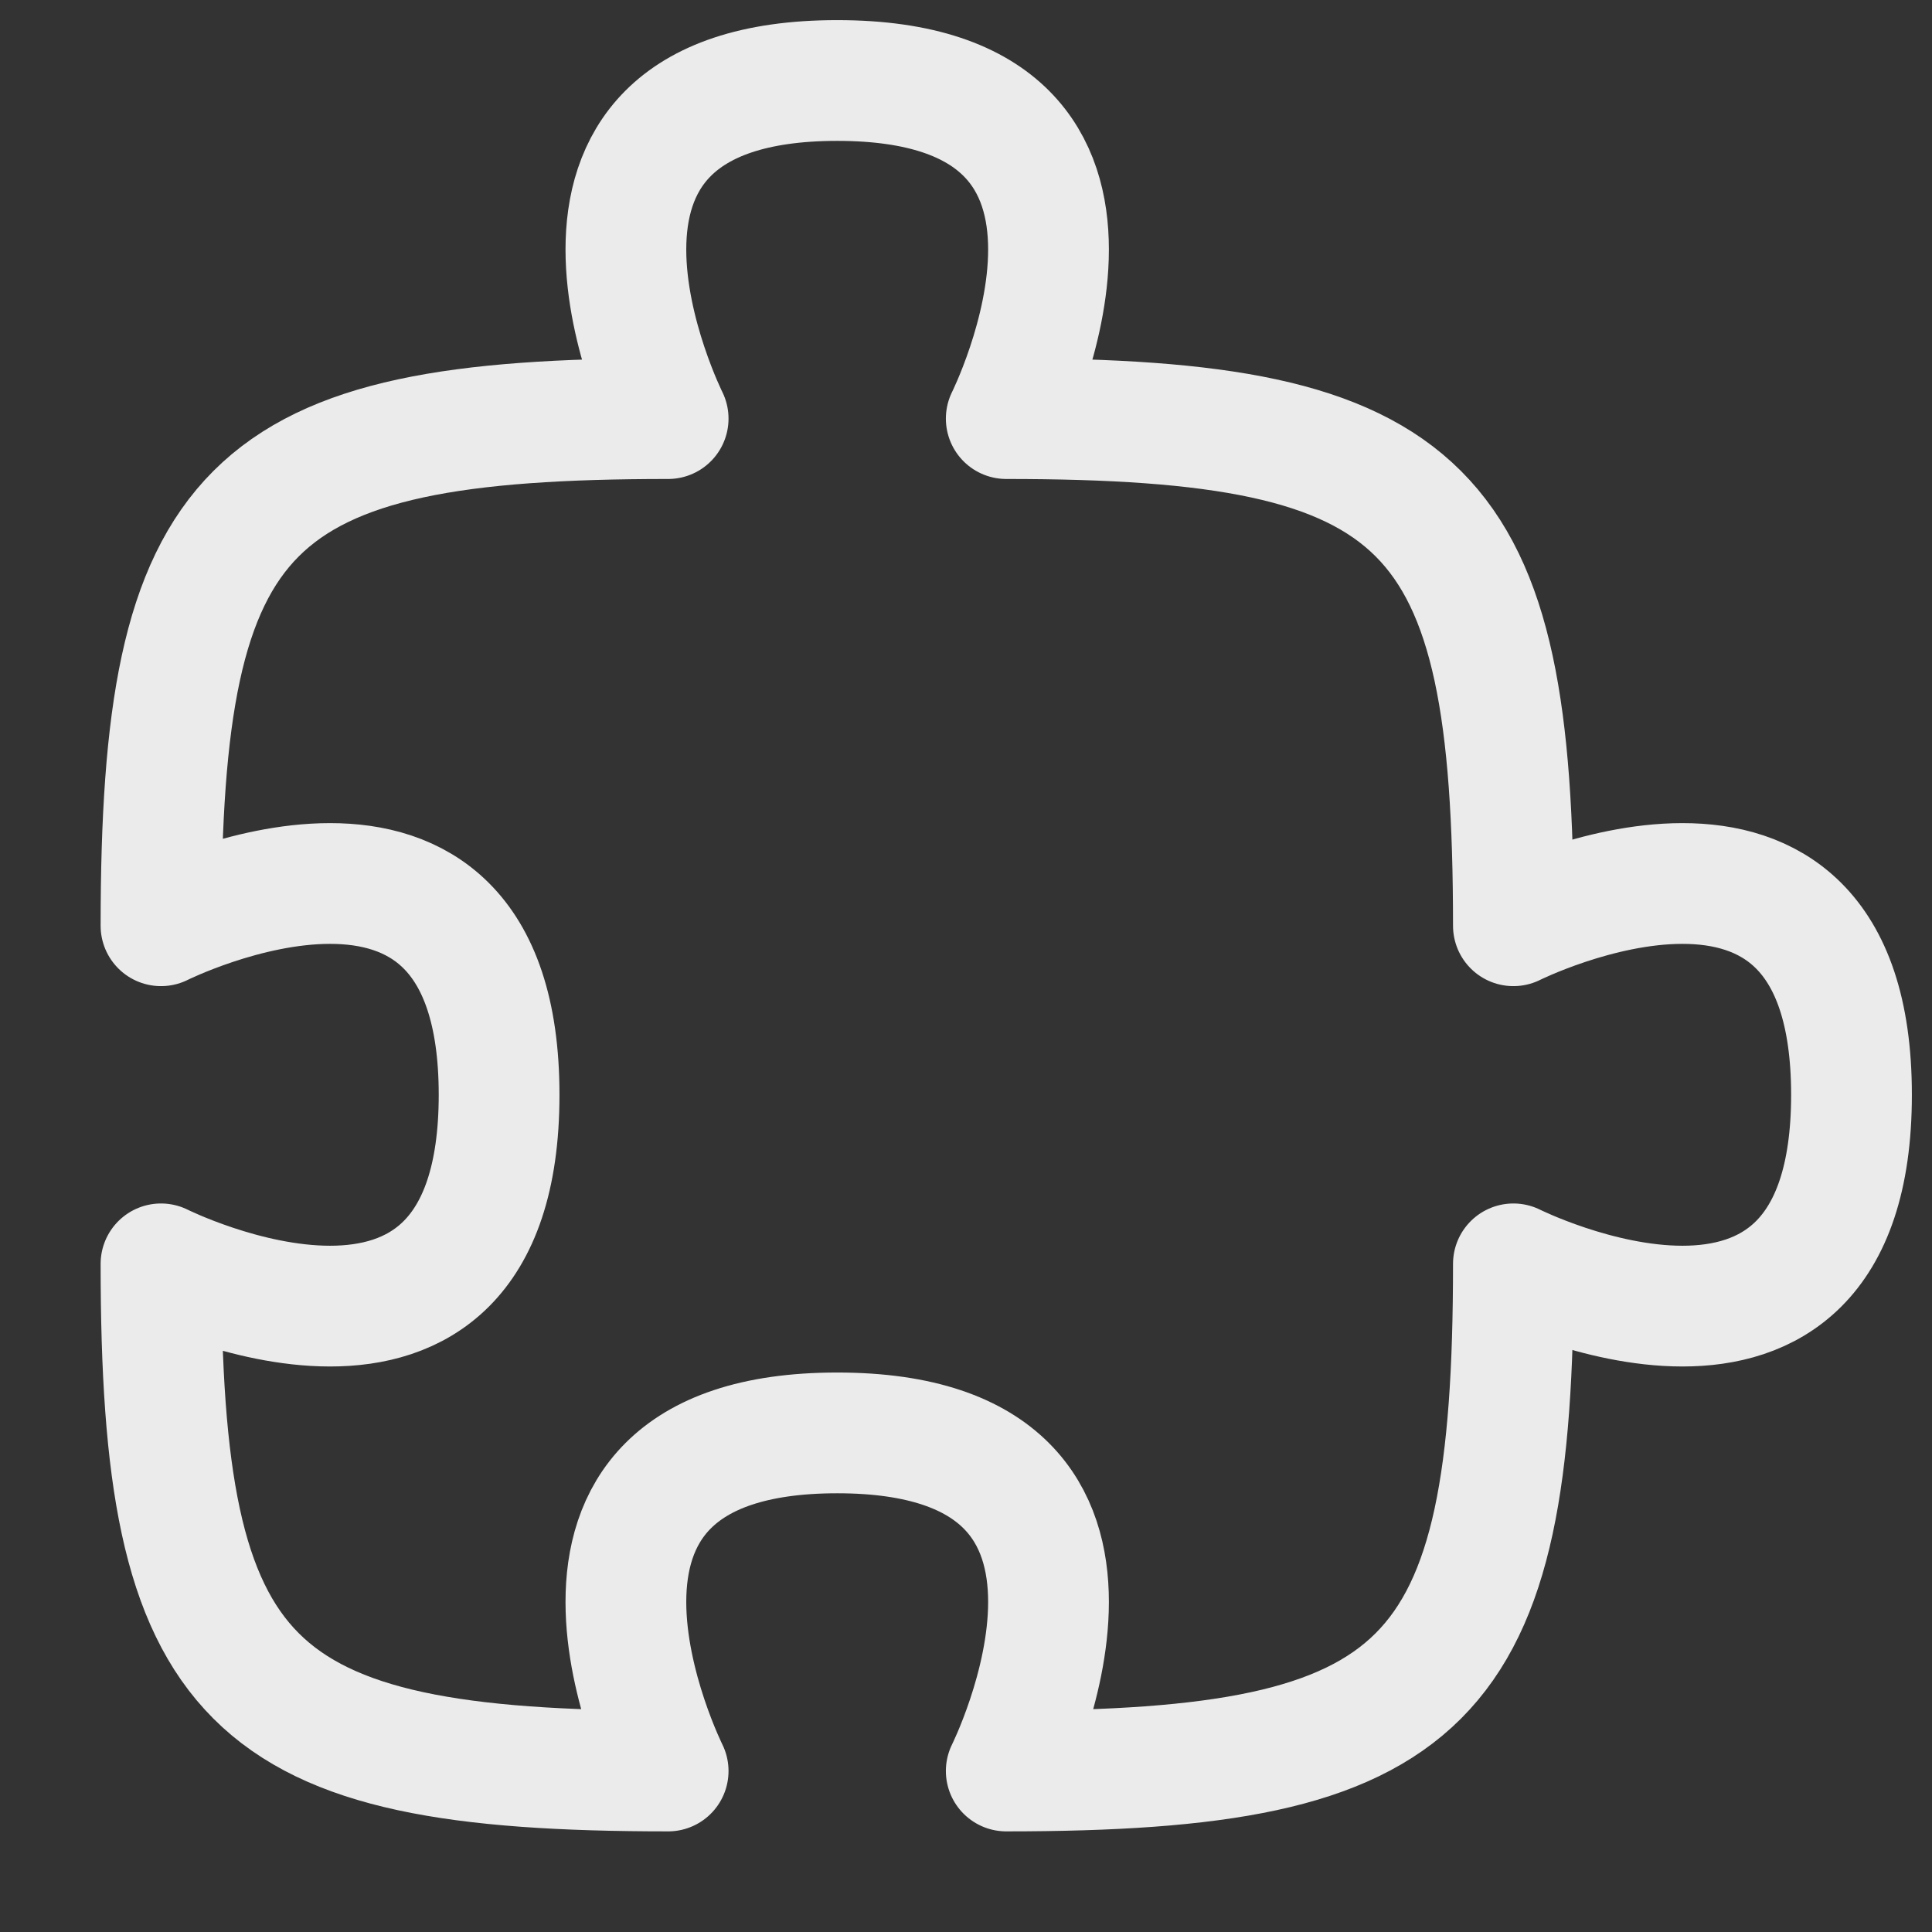
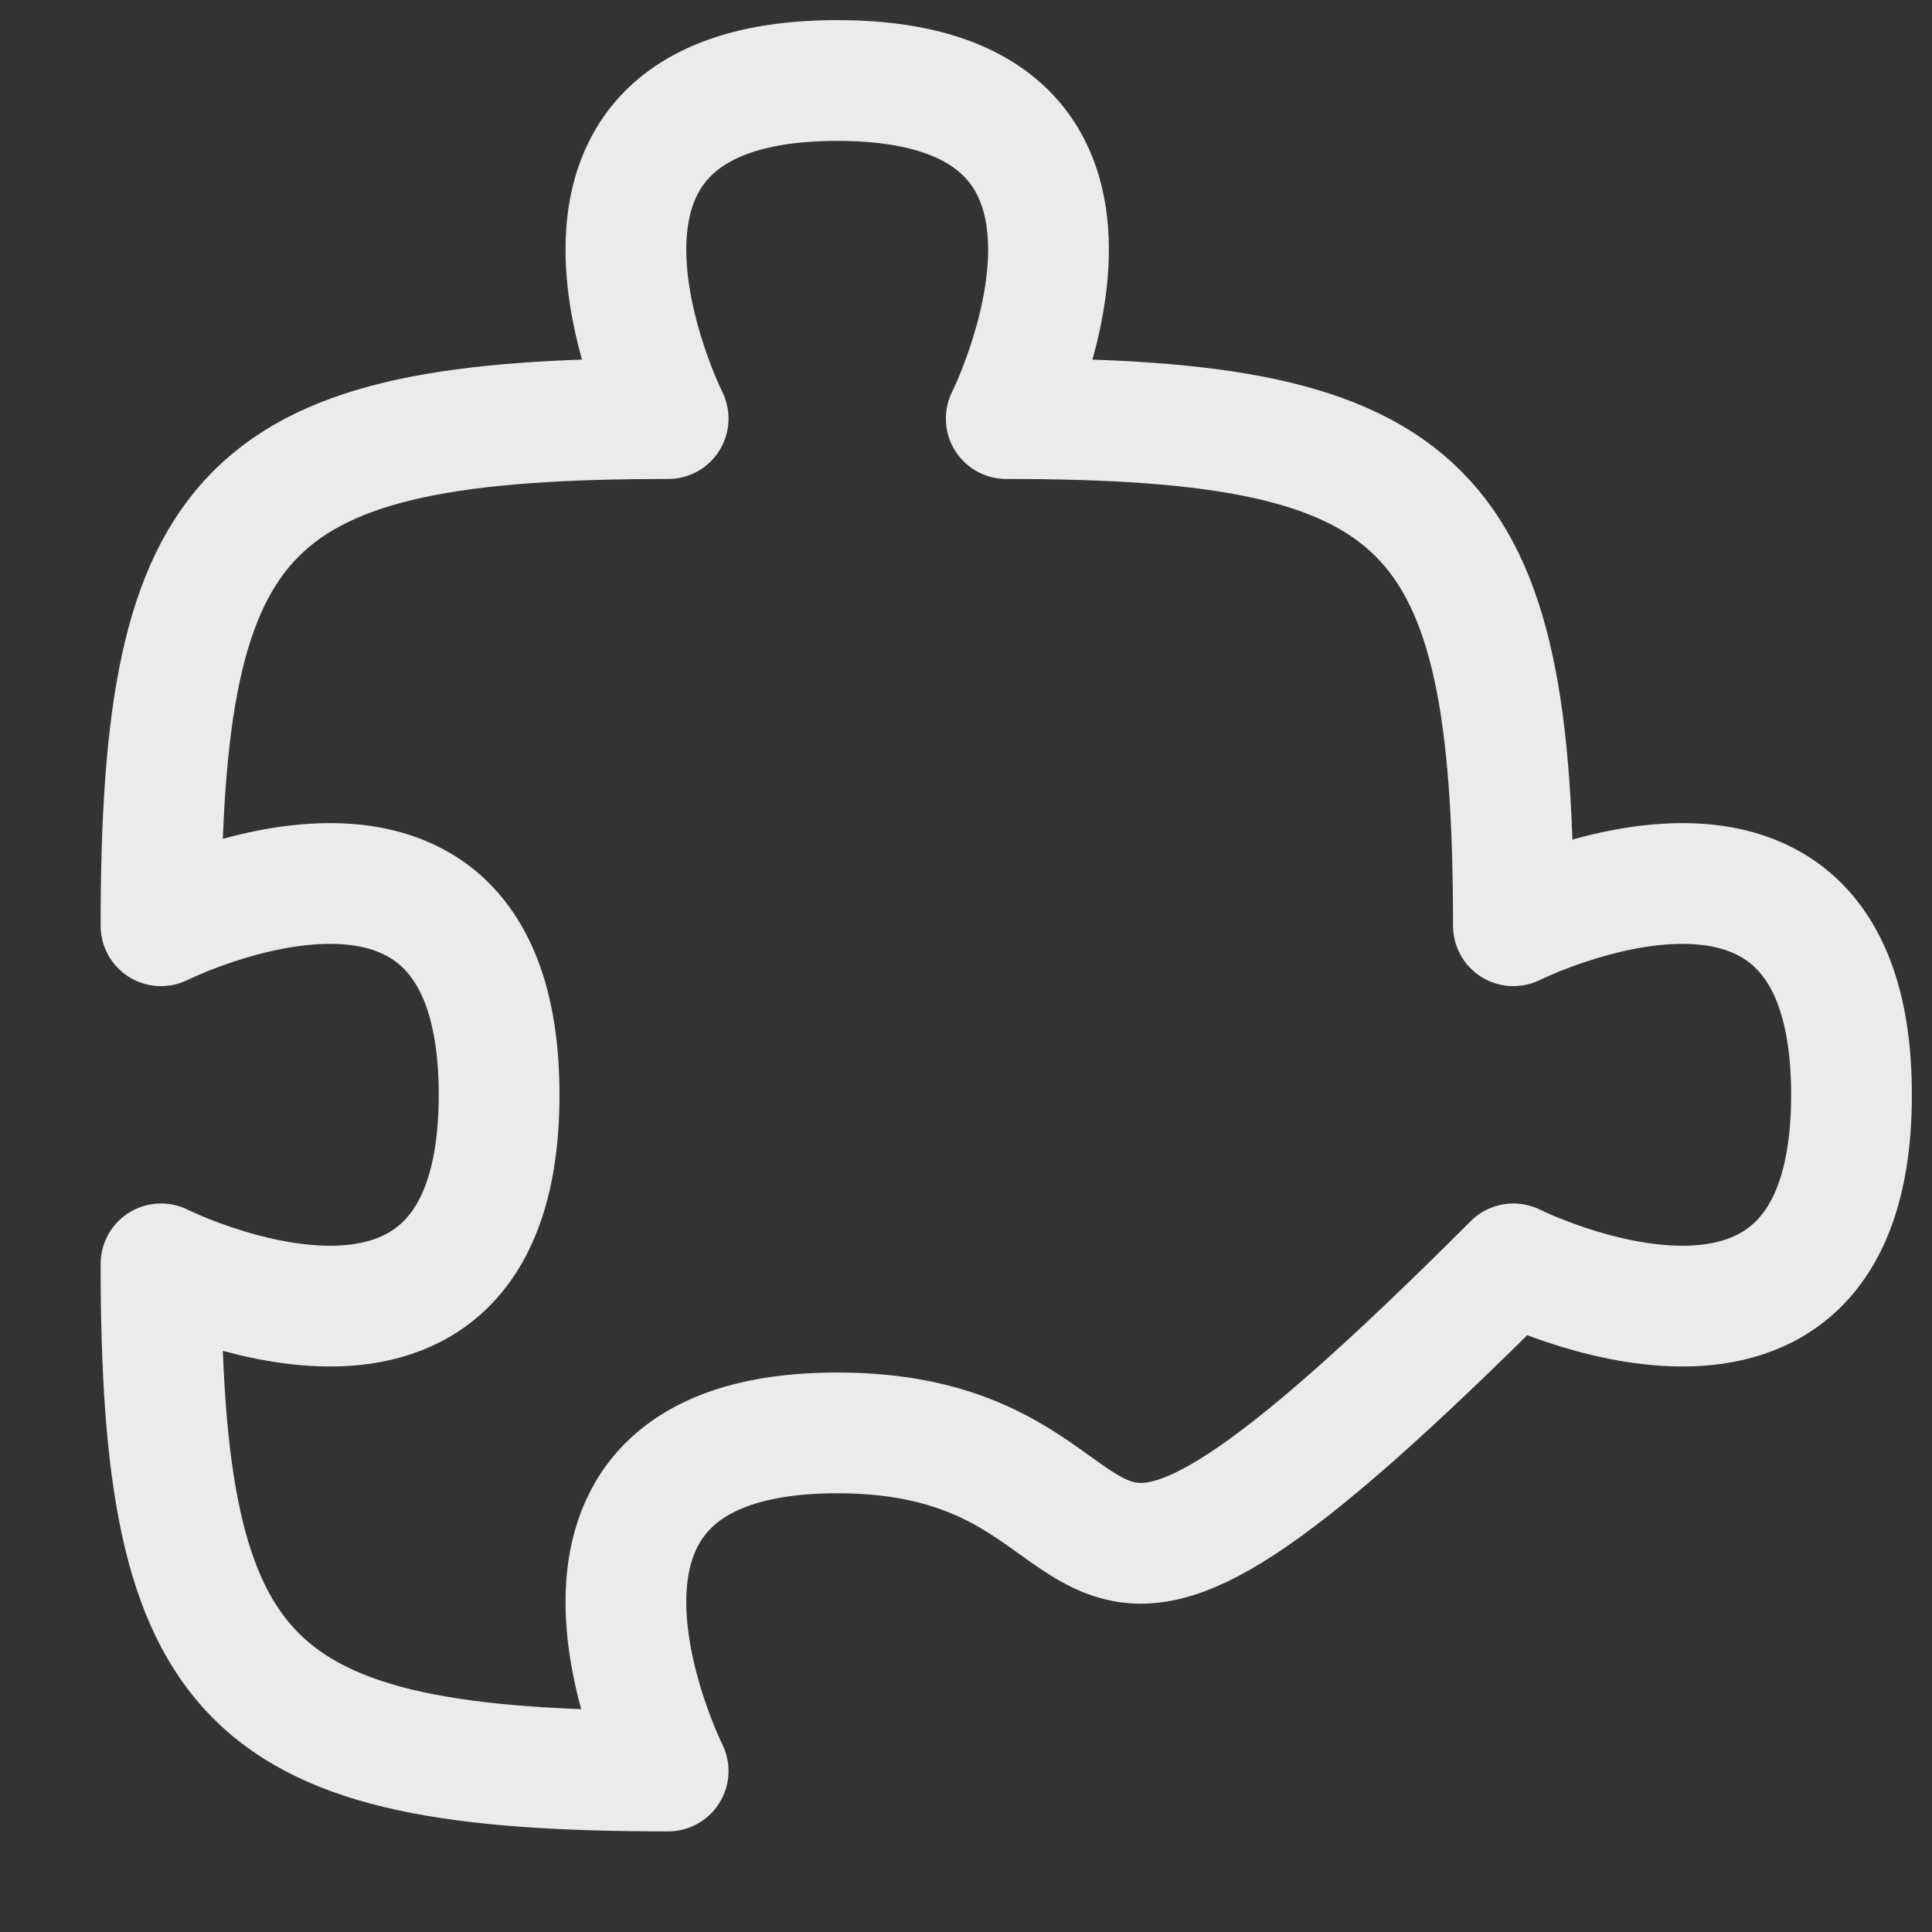
<svg xmlns="http://www.w3.org/2000/svg" width="24" height="24" viewBox="0 0 24 24" fill="none">
  <rect x="0" y="0" width="24" height="24" fill="#333333" stroke="none" />
-   <path d="M6.2 13.6C6.2 9.4 2 11.5 2 11.5C2 6.25 3.05 5.2 8.3 5.2C8.3 5.2 6.2 1 10.4 1C14.6 1 12.5 5.2 12.5 5.2C17.75 5.2 18.8 6.25 18.8 11.5C18.8 11.5 23 9.4 23 13.6C23 17.8 18.8 15.7 18.8 15.7C18.8 20.95 17.75 22 12.5 22C12.5 22 14.6 17.8 10.4 17.8C6.2 17.8 8.3 22 8.3 22C3.05 22 2 20.95 2 15.7C2 15.7 6.2 17.8 6.2 13.6Z" stroke="white" stroke-opacity="0.9" stroke-width="1.5" stroke-linecap="round" stroke-linejoin="round" />
+   <path d="M6.2 13.6C6.2 9.4 2 11.5 2 11.5C2 6.25 3.05 5.2 8.3 5.2C8.3 5.2 6.2 1 10.4 1C14.6 1 12.5 5.2 12.5 5.2C17.75 5.2 18.8 6.25 18.8 11.5C18.8 11.5 23 9.4 23 13.6C23 17.8 18.8 15.7 18.8 15.7C12.5 22 14.6 17.8 10.4 17.8C6.2 17.8 8.3 22 8.3 22C3.05 22 2 20.95 2 15.7C2 15.7 6.2 17.8 6.2 13.6Z" stroke="white" stroke-opacity="0.9" stroke-width="1.5" stroke-linecap="round" stroke-linejoin="round" />
</svg>